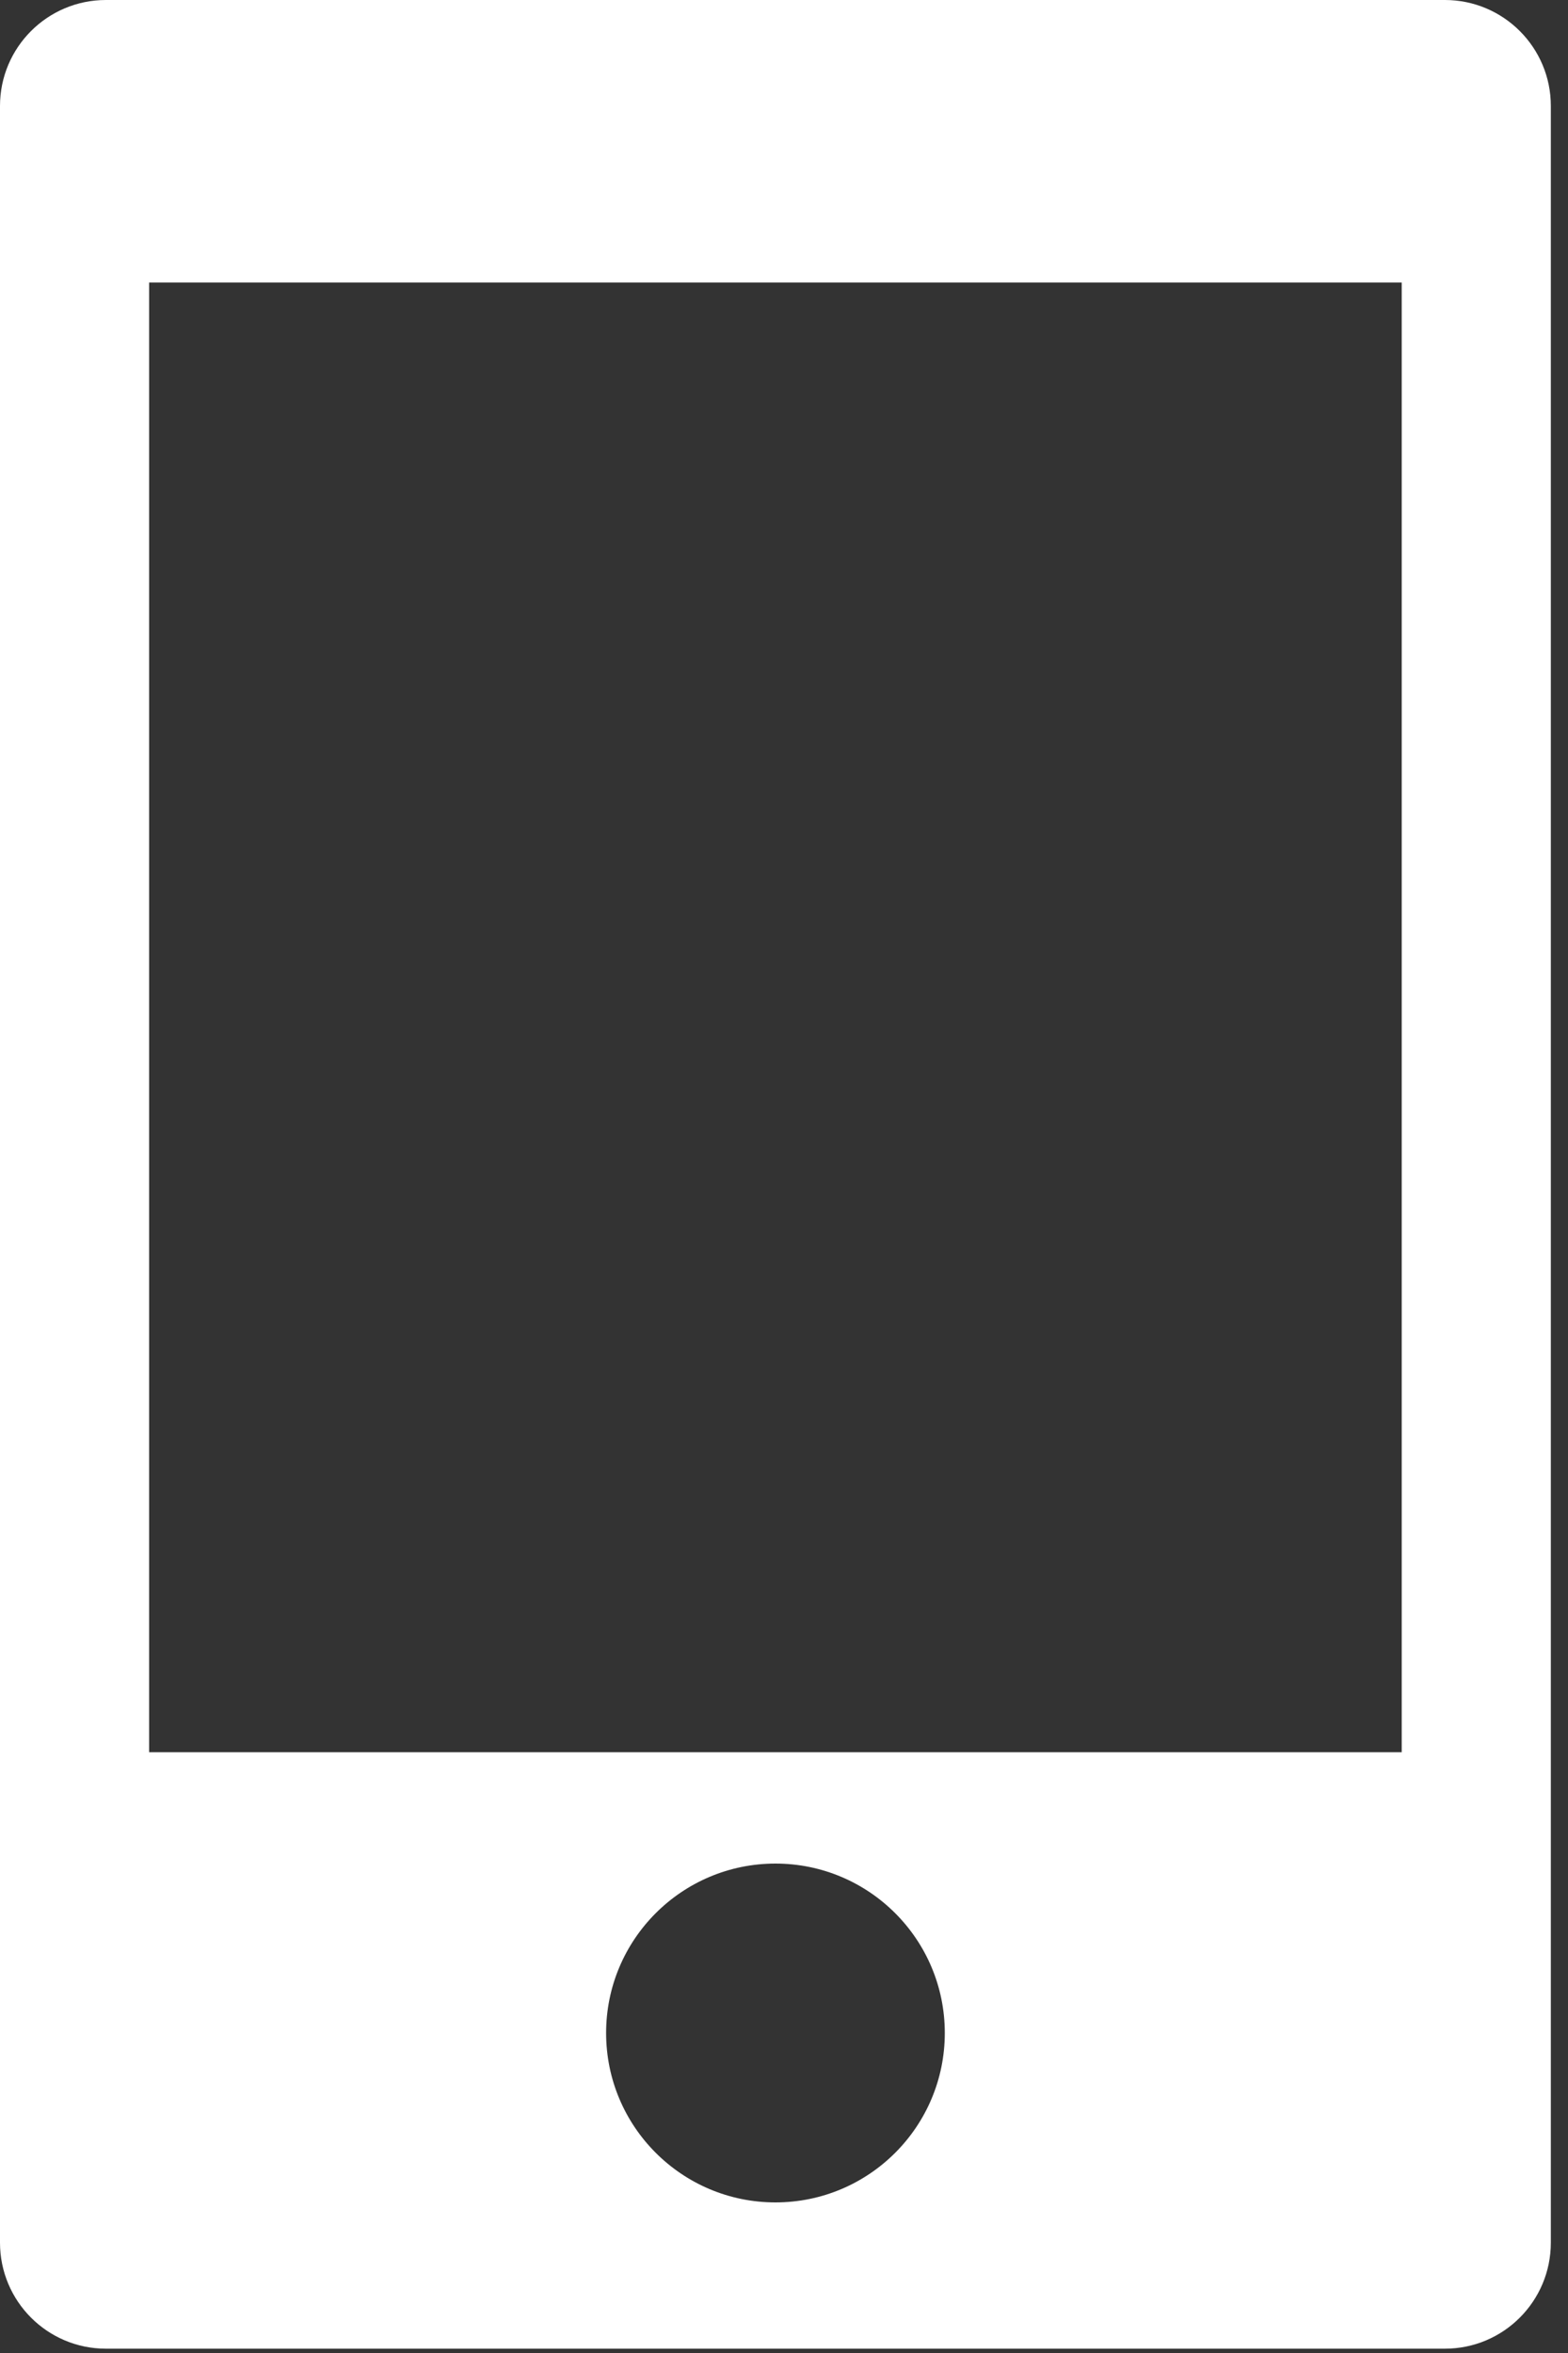
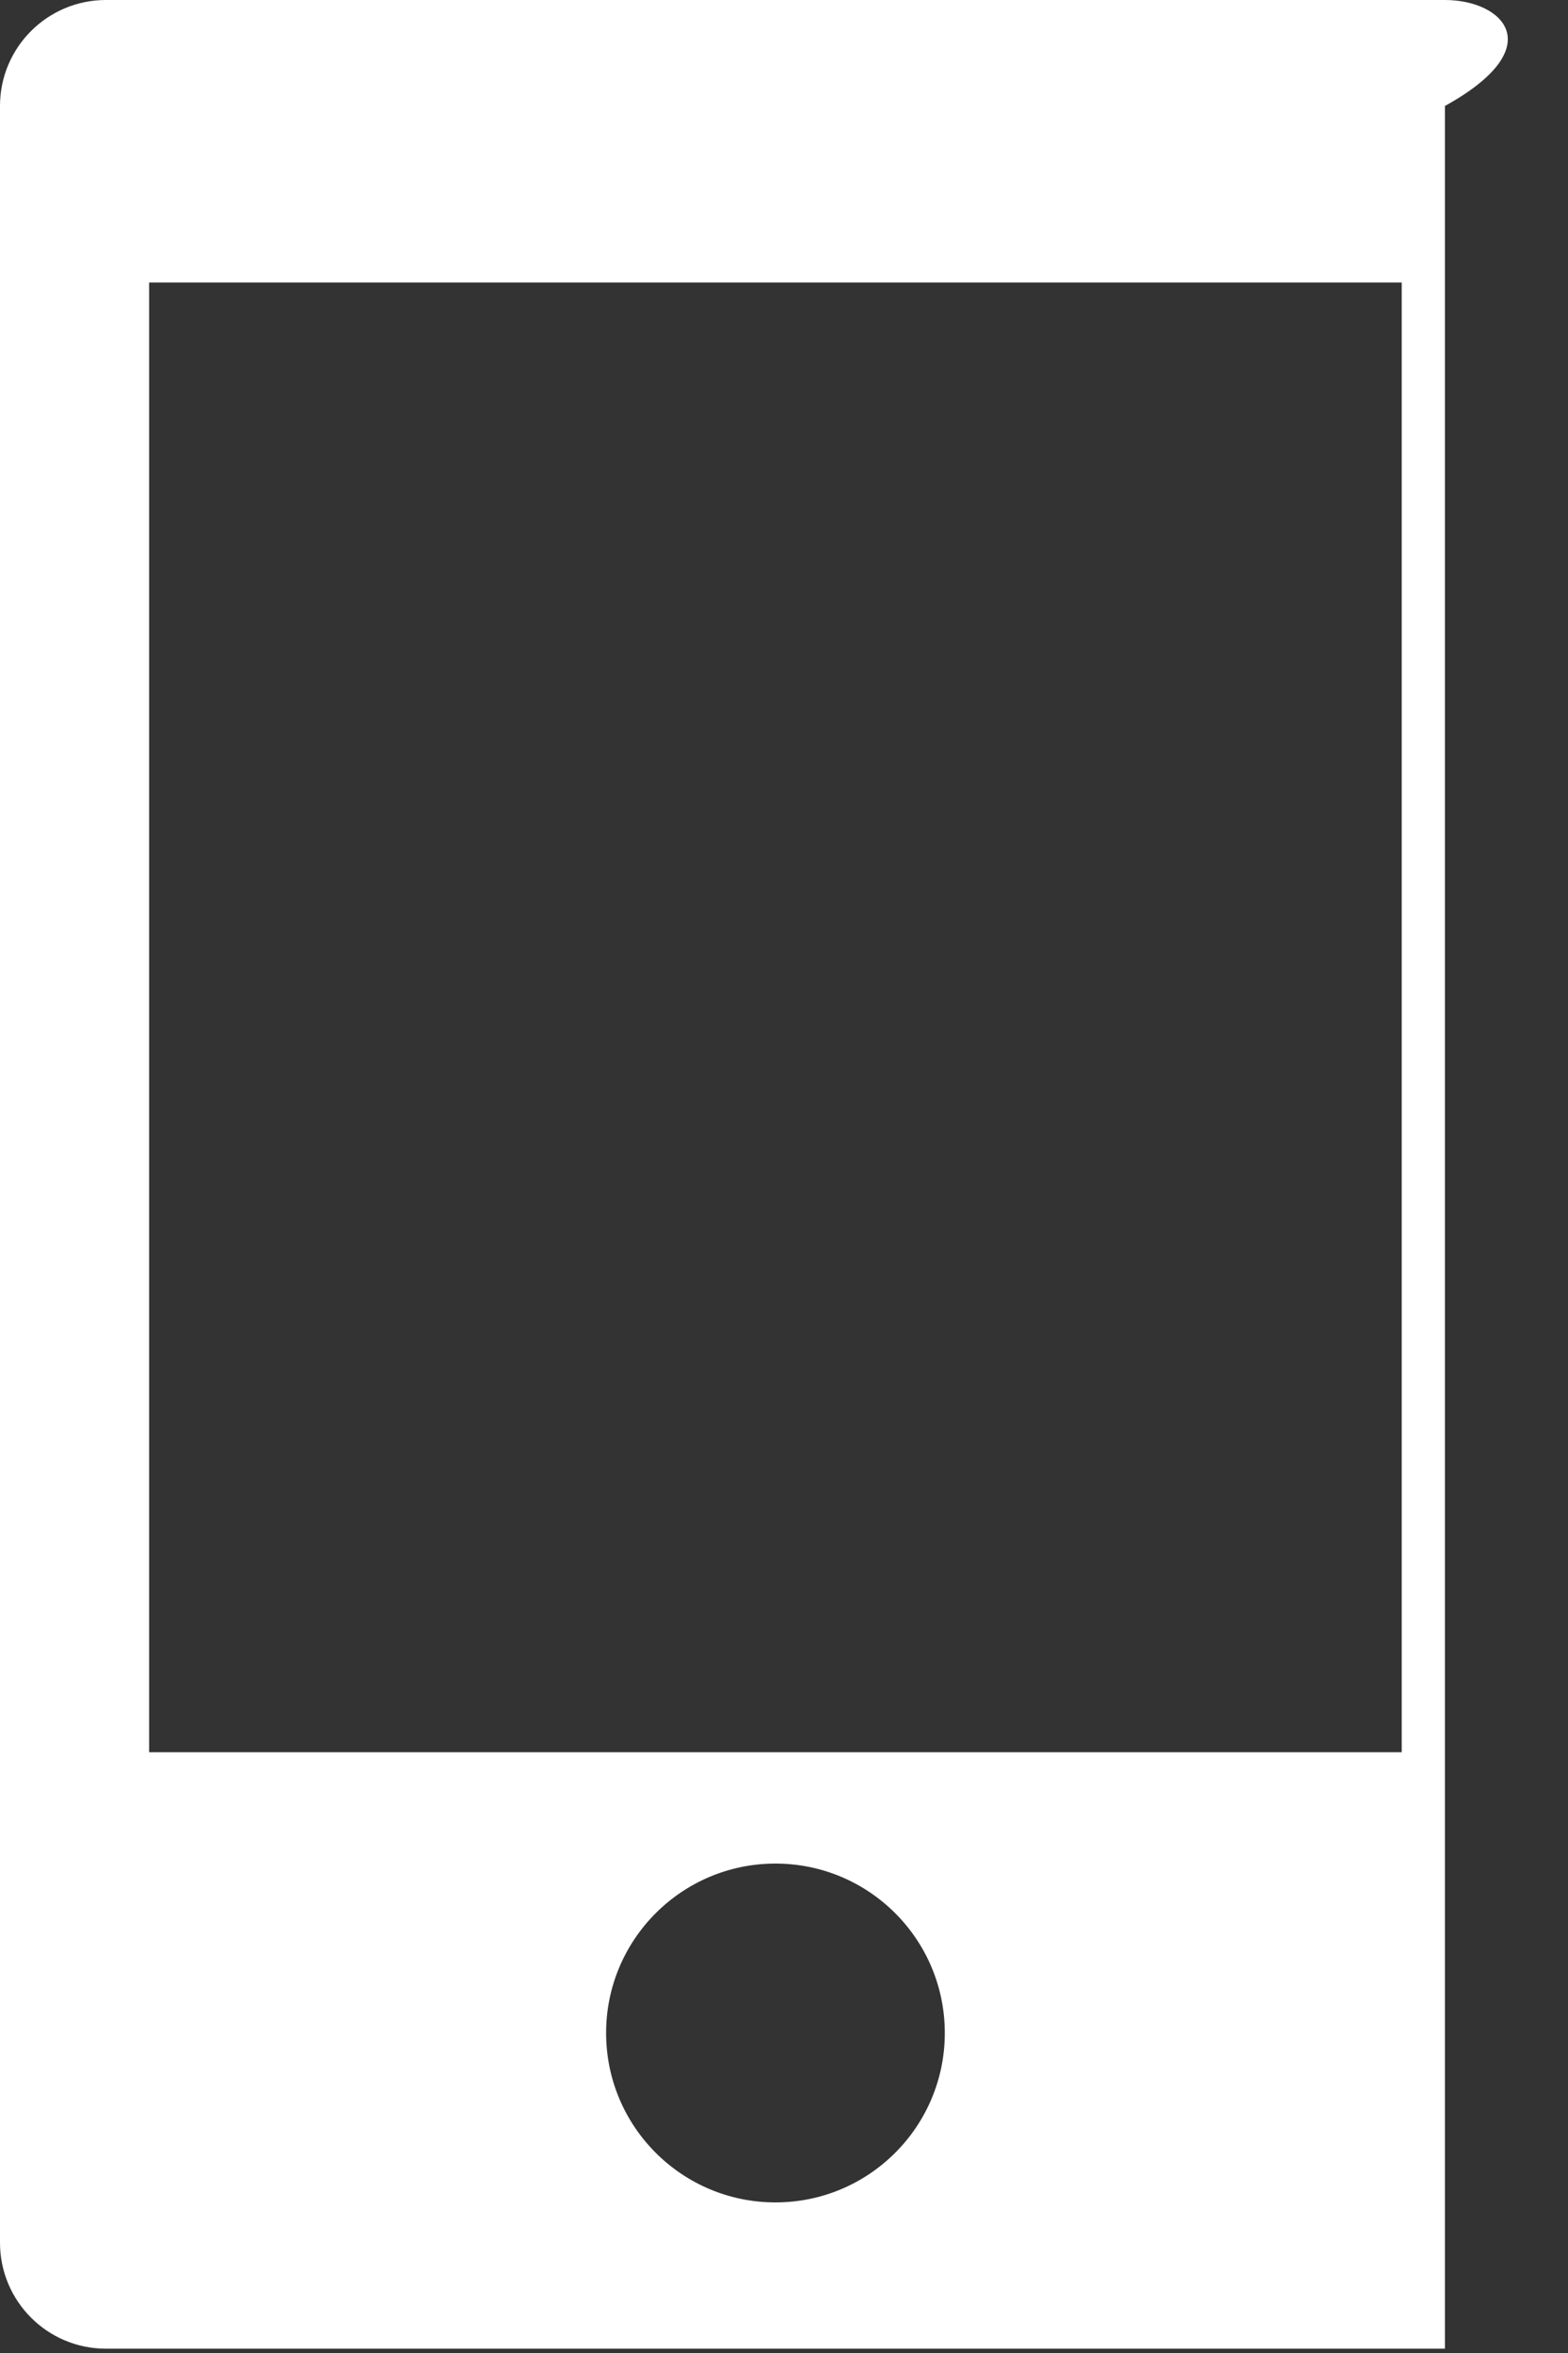
<svg xmlns="http://www.w3.org/2000/svg" width="20" height="30" viewBox="0 0 20 30" fill="none">
  <rect x="0" y="0" width="20" height="30" fill="#333333" stroke="none" />
-   <path d="M18.43 0H1.351C0.605 0 0 0.605 0 1.351V28.593C0 29.34 0.605 29.945 1.351 29.945H18.43C19.176 29.945 19.781 29.34 19.781 28.593V1.351C19.781 0.605 19.176 0 18.43 0ZM9.891 28.08C8.698 28.08 7.731 27.113 7.731 25.92C7.731 24.727 8.698 23.76 9.891 23.76C11.084 23.76 12.051 24.727 12.051 25.92C12.051 27.113 11.084 28.08 9.891 28.08ZM17.879 22.34H1.902V3.602H17.879V22.34Z" fill="white" />
+   <path d="M18.43 0H1.351C0.605 0 0 0.605 0 1.351V28.593C0 29.34 0.605 29.945 1.351 29.945H18.43V1.351C19.781 0.605 19.176 0 18.43 0ZM9.891 28.08C8.698 28.08 7.731 27.113 7.731 25.92C7.731 24.727 8.698 23.76 9.891 23.76C11.084 23.76 12.051 24.727 12.051 25.92C12.051 27.113 11.084 28.08 9.891 28.08ZM17.879 22.34H1.902V3.602H17.879V22.34Z" fill="white" />
</svg>